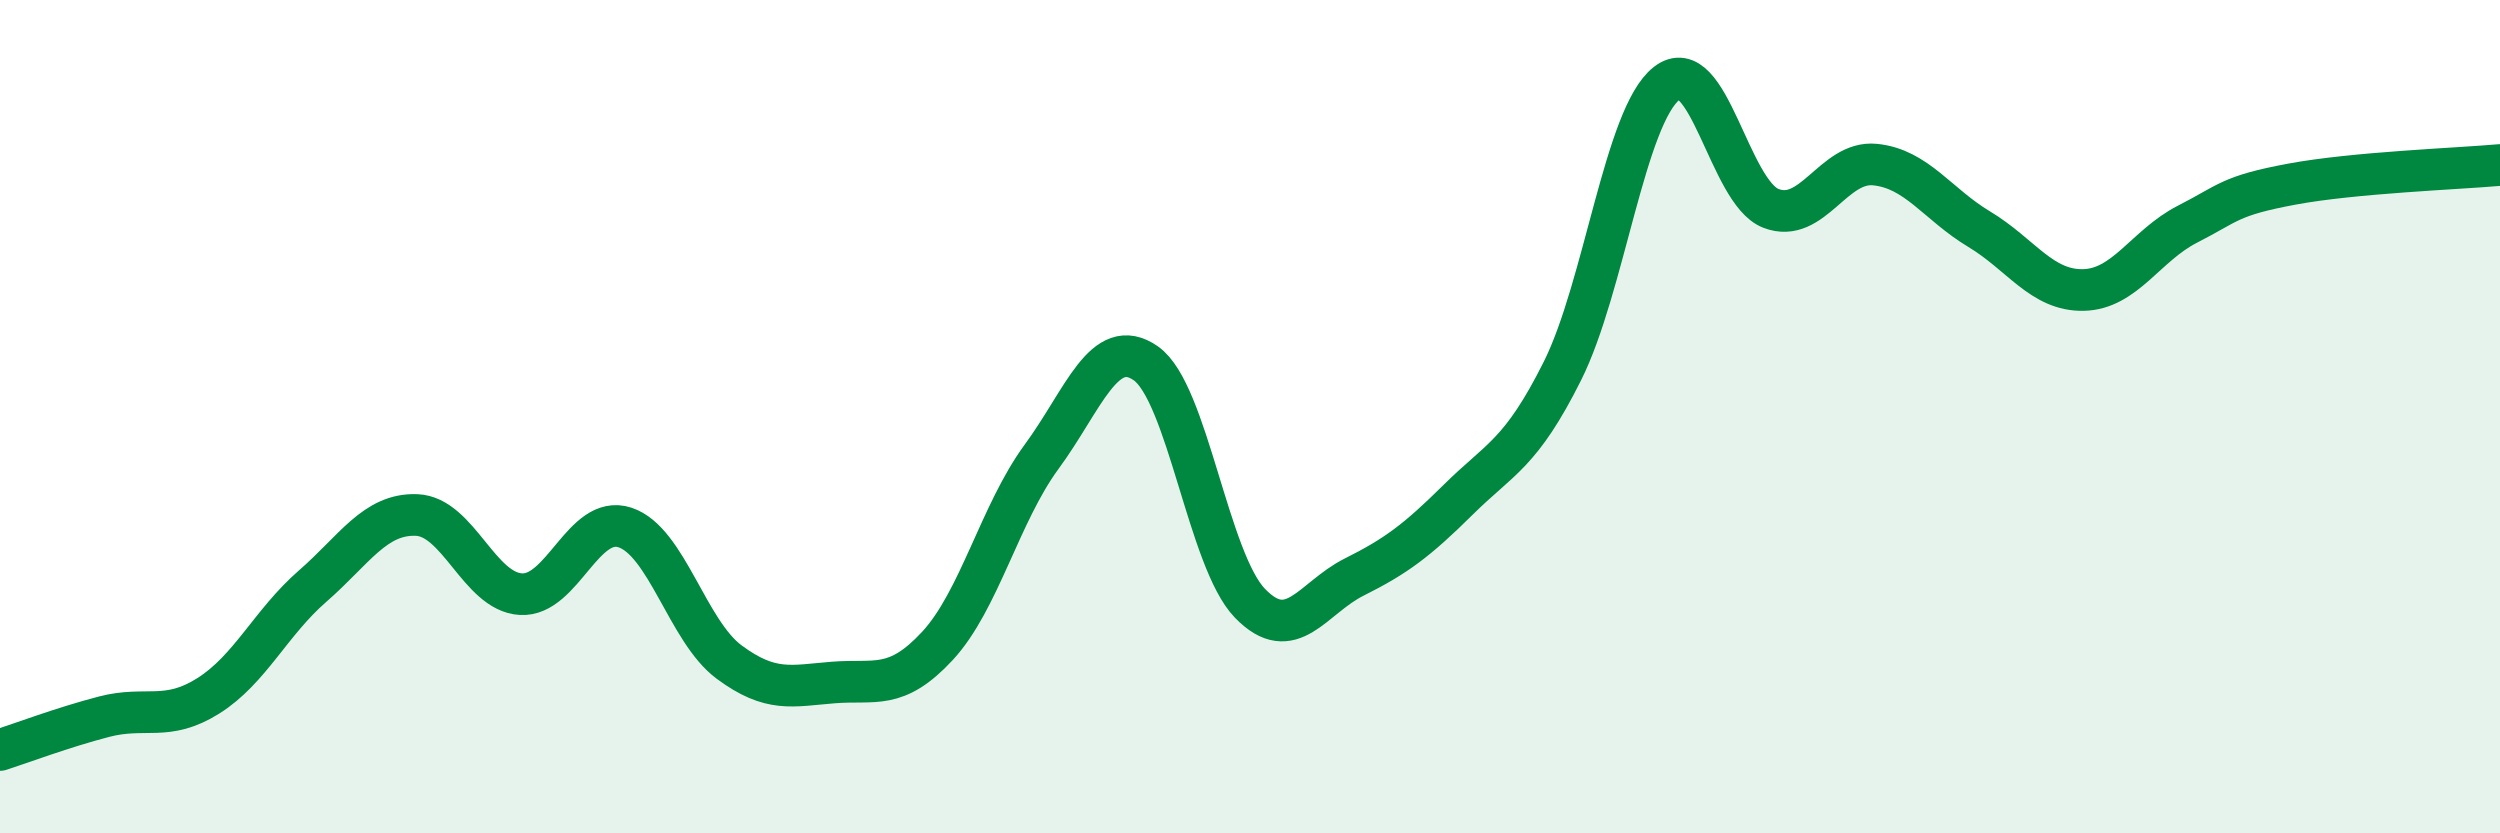
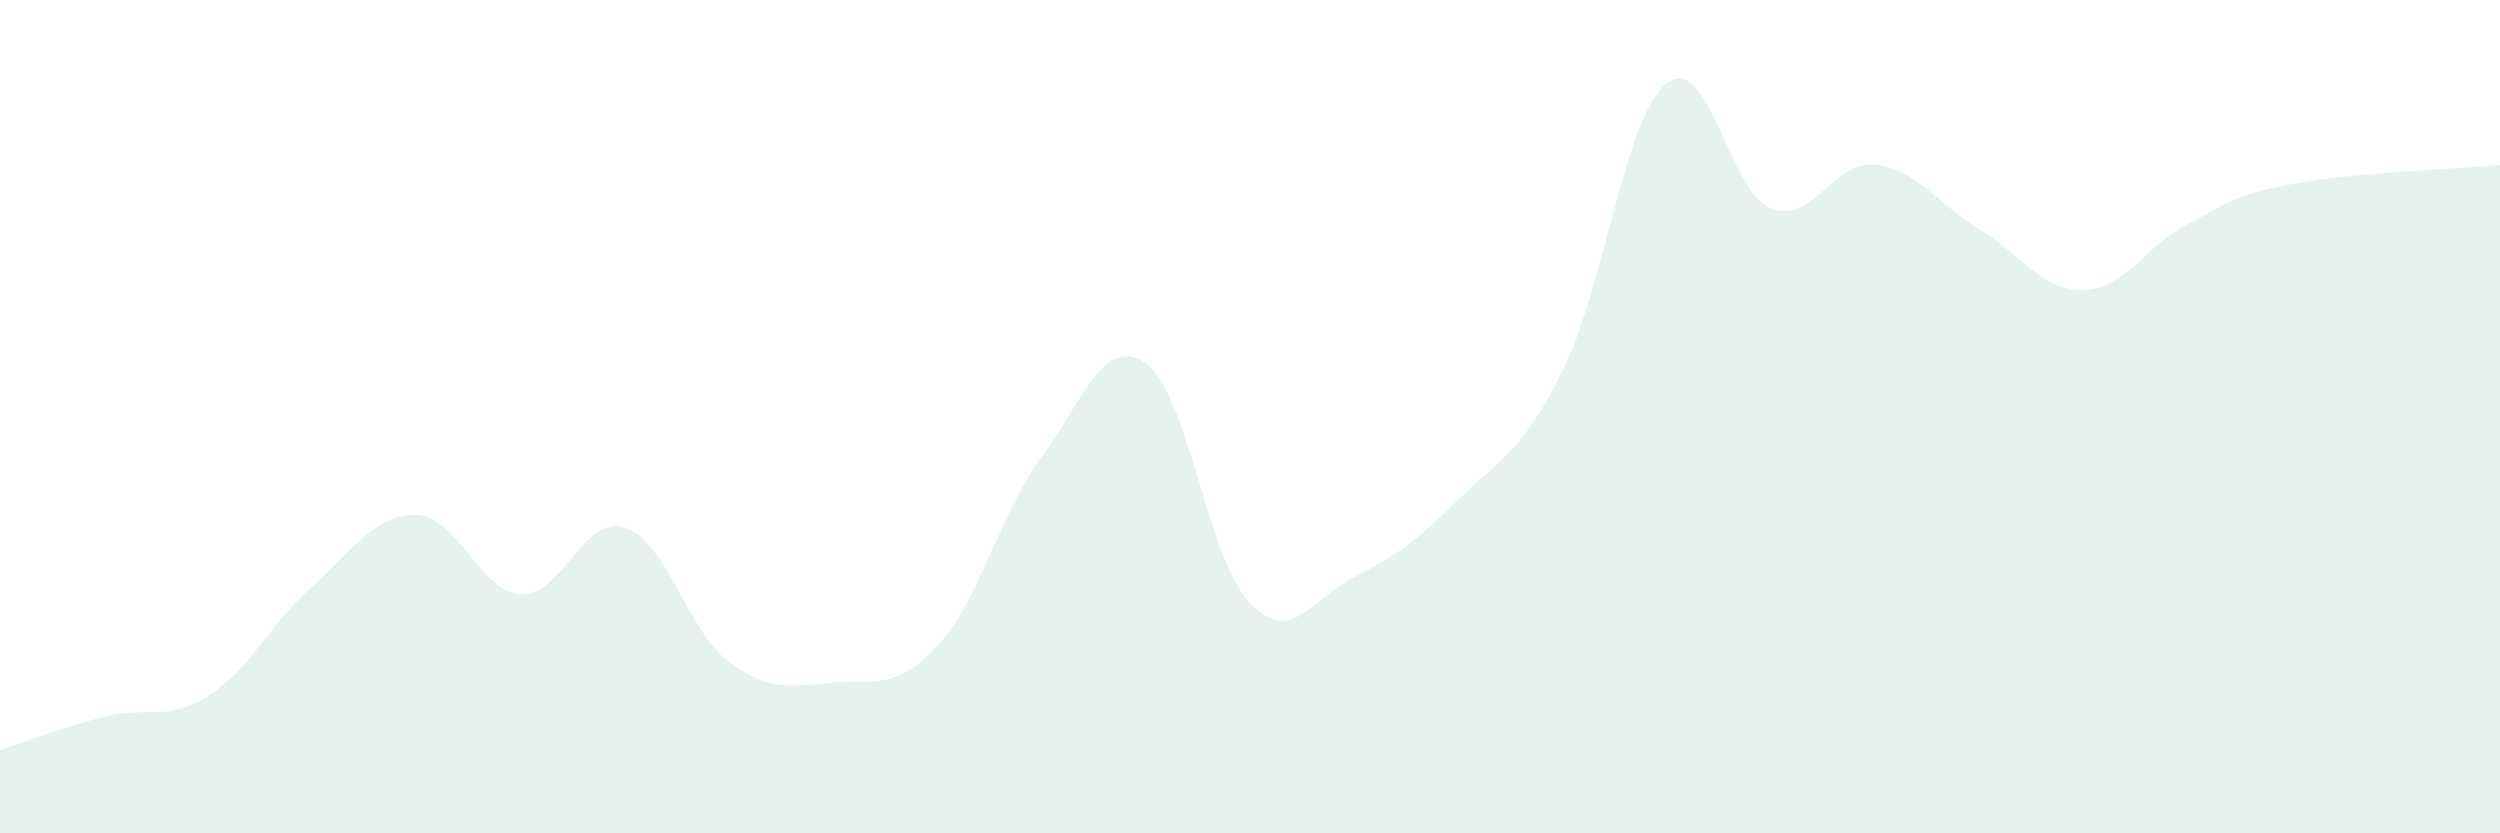
<svg xmlns="http://www.w3.org/2000/svg" width="60" height="20" viewBox="0 0 60 20">
  <path d="M 0,18 C 0.5,17.84 1.5,17.46 2.5,17.2 C 3.5,16.94 4,17.33 5,16.7 C 6,16.07 6.5,14.94 7.5,14.07 C 8.5,13.2 9,12.32 10,12.36 C 11,12.4 11.5,14.2 12.5,14.26 C 13.5,14.32 14,12.33 15,12.66 C 16,12.99 16.5,15.15 17.5,15.89 C 18.5,16.63 19,16.46 20,16.38 C 21,16.3 21.5,16.58 22.5,15.5 C 23.5,14.42 24,12.32 25,10.96 C 26,9.6 26.5,8.02 27.5,8.72 C 28.5,9.42 29,13.45 30,14.48 C 31,15.51 31.5,14.35 32.5,13.85 C 33.5,13.35 34,12.98 35,11.99 C 36,11 36.5,10.9 37.5,8.9 C 38.5,6.9 39,2.78 40,2 C 41,1.22 41.5,4.61 42.5,5 C 43.5,5.39 44,3.85 45,3.95 C 46,4.05 46.5,4.9 47.5,5.5 C 48.5,6.1 49,6.98 50,6.96 C 51,6.94 51.5,5.89 52.5,5.38 C 53.5,4.87 53.5,4.7 55,4.42 C 56.5,4.14 59,4.05 60,3.96L60 20L0 20Z" fill="#008740" opacity="0.1" stroke-linecap="round" stroke-linejoin="round" />
-   <path d="M 0,18 C 0.5,17.84 1.5,17.46 2.5,17.2 C 3.5,16.94 4,17.33 5,16.7 C 6,16.07 6.5,14.94 7.5,14.07 C 8.5,13.2 9,12.32 10,12.36 C 11,12.4 11.5,14.2 12.5,14.26 C 13.5,14.32 14,12.33 15,12.66 C 16,12.99 16.5,15.15 17.5,15.89 C 18.5,16.63 19,16.46 20,16.38 C 21,16.3 21.5,16.58 22.5,15.5 C 23.5,14.42 24,12.32 25,10.96 C 26,9.6 26.5,8.02 27.5,8.72 C 28.5,9.42 29,13.45 30,14.48 C 31,15.51 31.5,14.35 32.5,13.85 C 33.5,13.35 34,12.98 35,11.99 C 36,11 36.5,10.9 37.5,8.9 C 38.5,6.9 39,2.78 40,2 C 41,1.22 41.5,4.61 42.5,5 C 43.5,5.39 44,3.85 45,3.95 C 46,4.05 46.5,4.9 47.5,5.5 C 48.5,6.1 49,6.98 50,6.96 C 51,6.94 51.5,5.89 52.5,5.38 C 53.5,4.87 53.5,4.7 55,4.42 C 56.5,4.14 59,4.05 60,3.96" stroke="#008740" stroke-width="1" fill="none" stroke-linecap="round" stroke-linejoin="round" />
</svg>